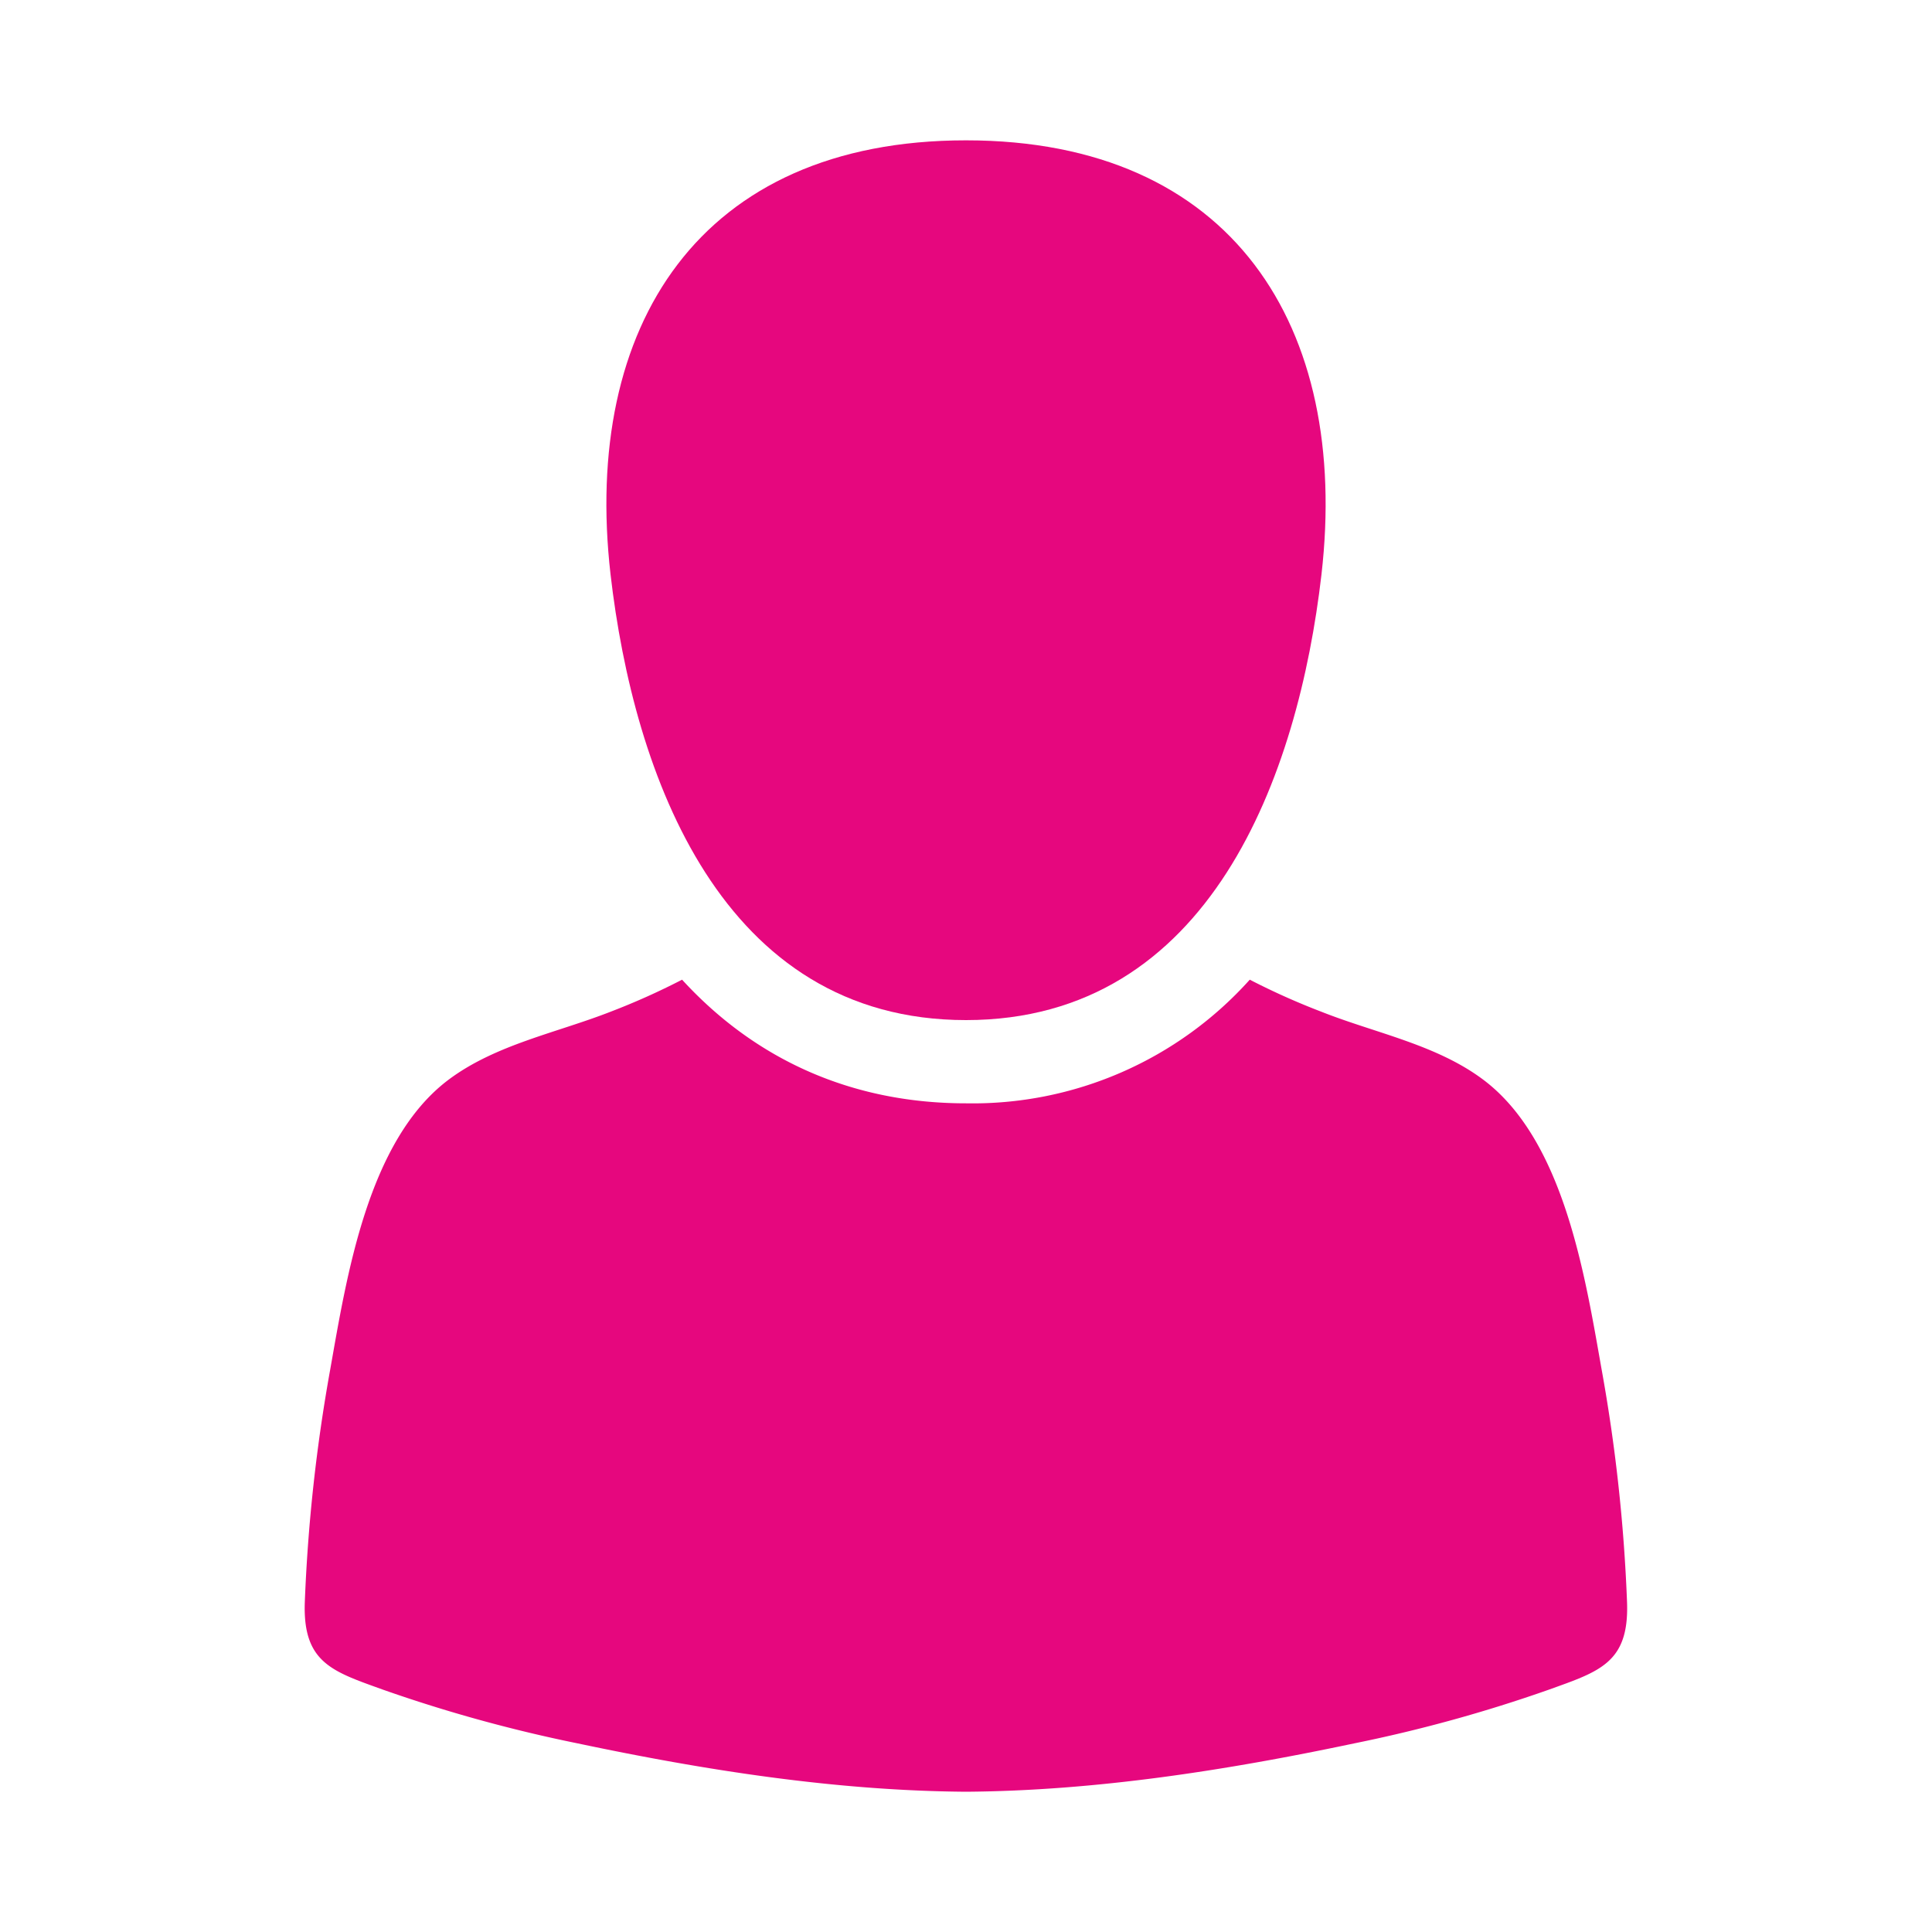
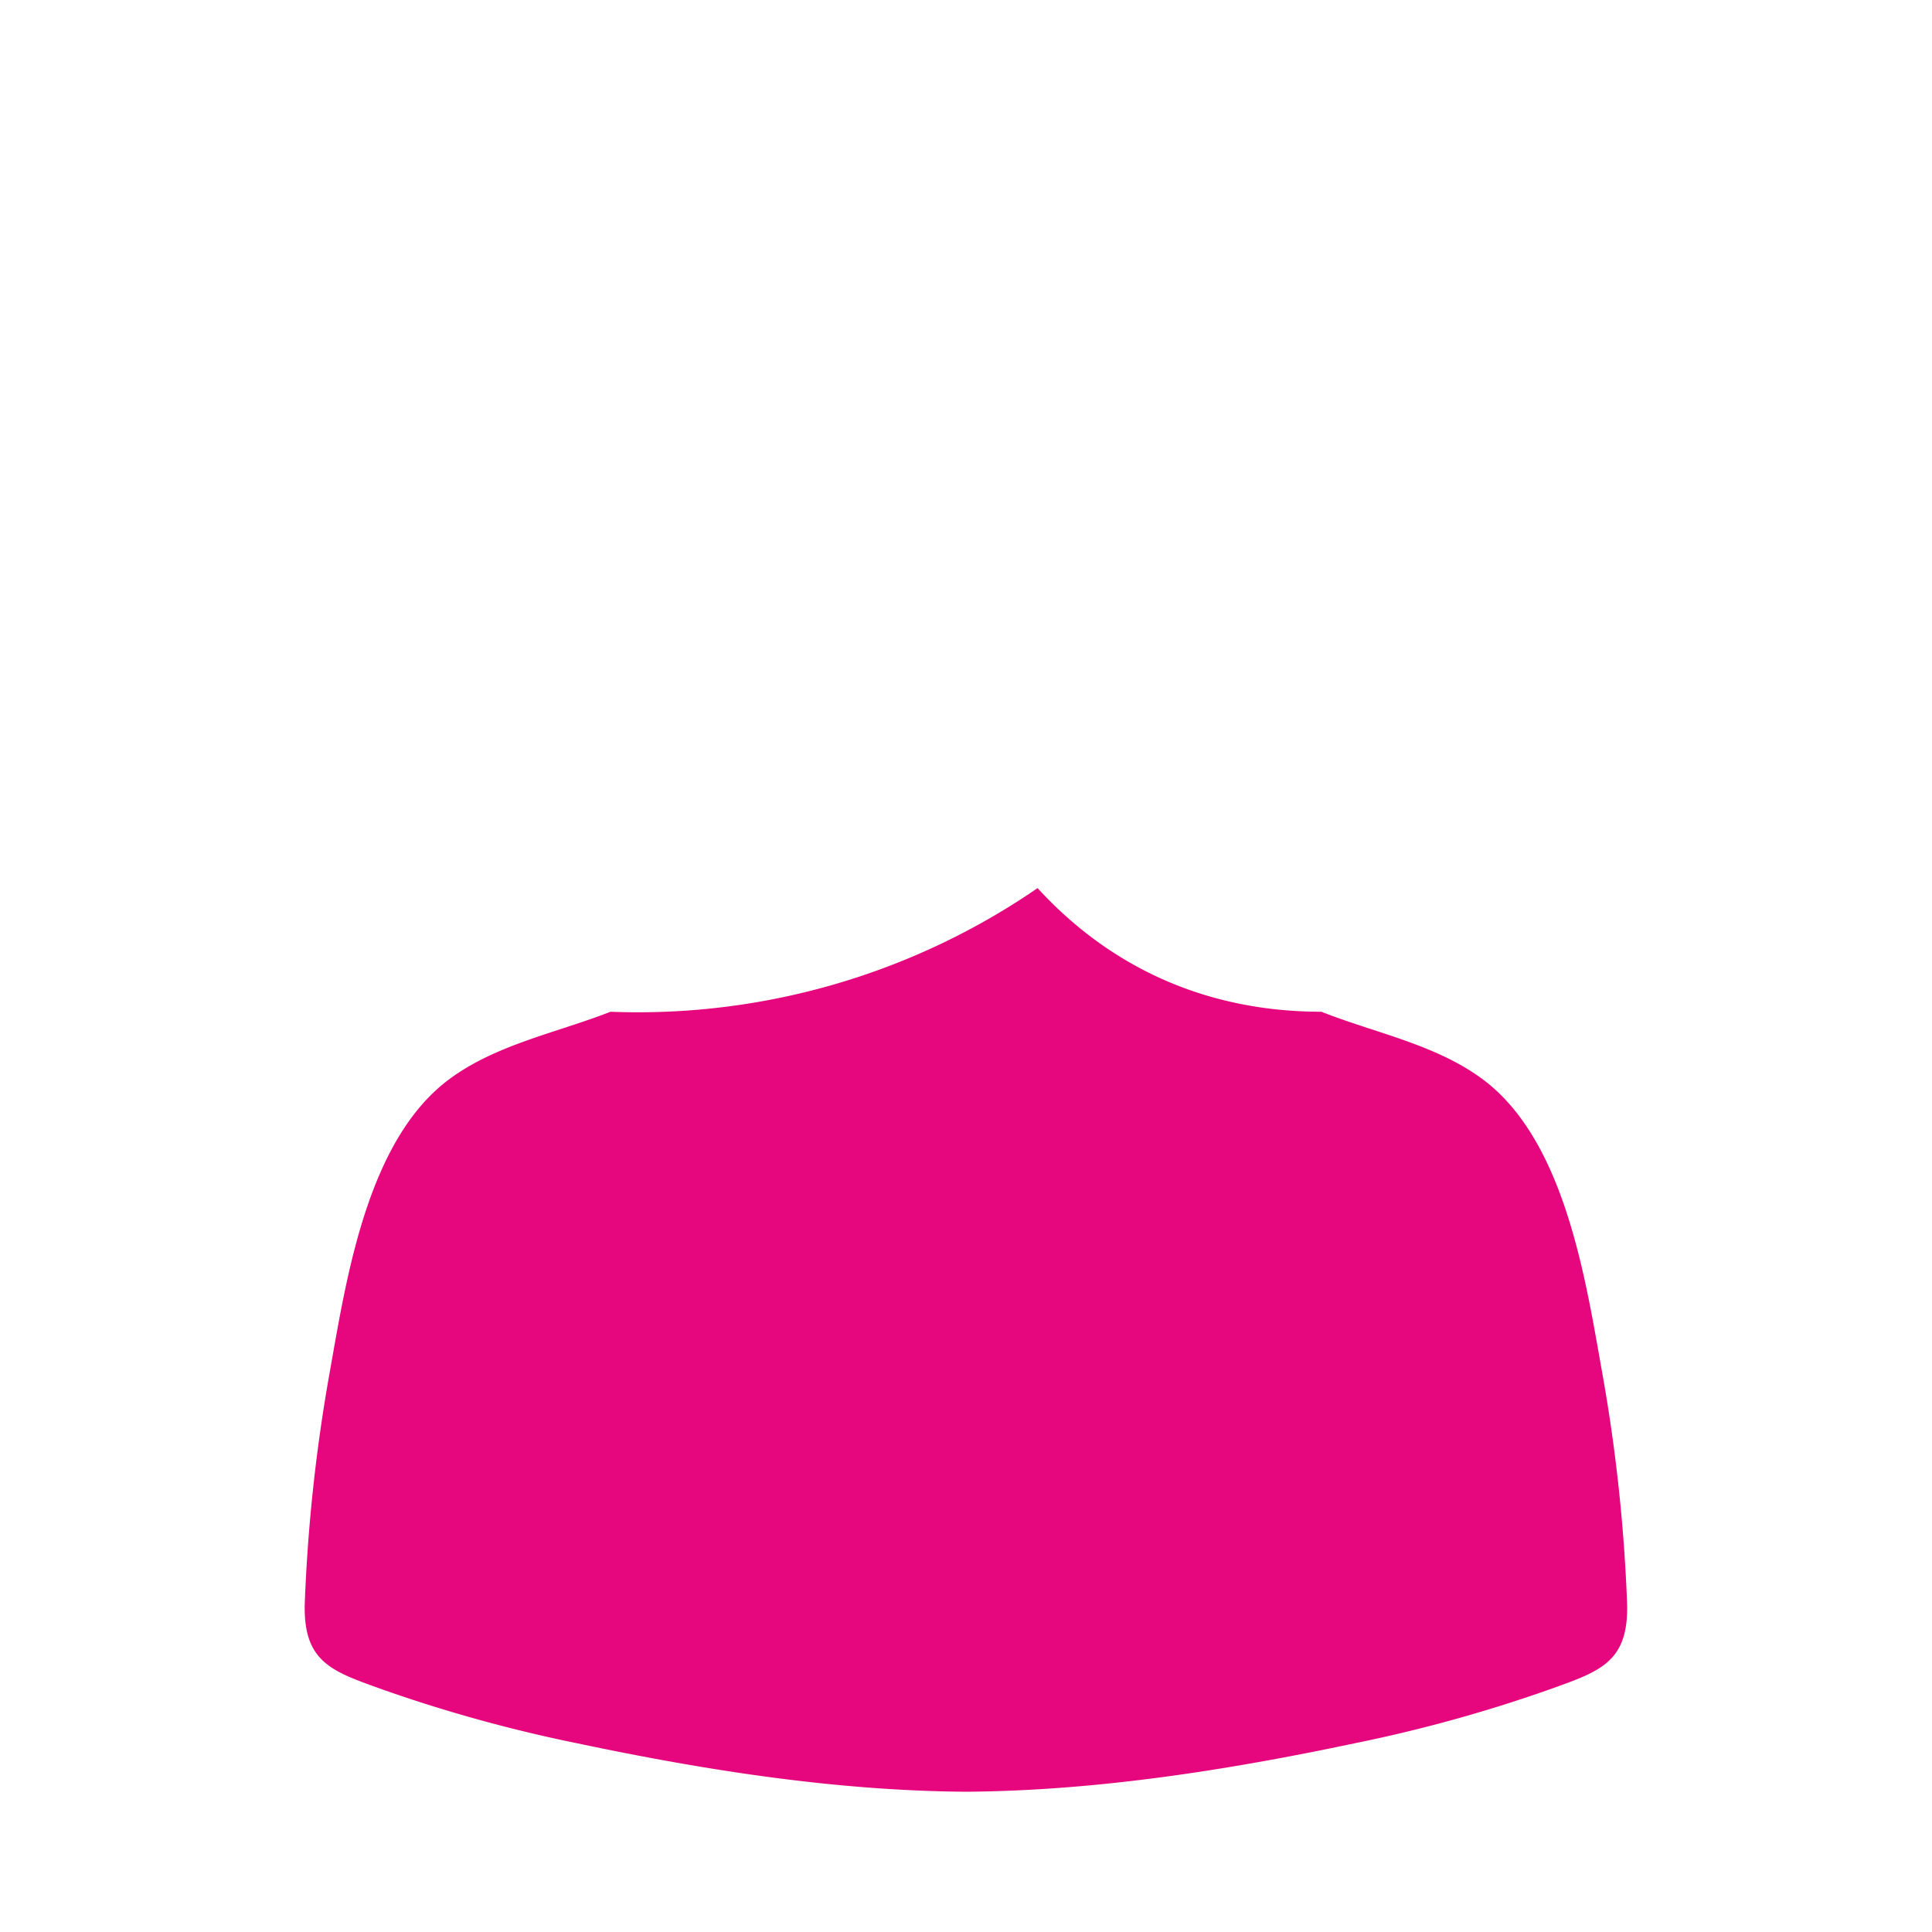
<svg xmlns="http://www.w3.org/2000/svg" id="Layer_1" data-name="Layer 1" viewBox="0 0 250 250">
  <defs>
    <style>.cls-1{fill:#fff;}.cls-2{fill:#e6077e;}</style>
  </defs>
  <rect class="cls-1" width="250" height="250" />
-   <path class="cls-2" d="M125,132c31.62,0,43-31.67,46-57.68,3.67-32-11.48-56.16-46-56.16S75.34,42.25,79,74.3C82,100.31,93.37,132,125,132Z" transform="translate(0 0)" />
-   <path class="cls-2" d="M210.54,207.37a215,215,0,0,0-3.29-30.16c-2.13-12-4.85-29.69-15.36-37.53-6.07-4.53-13.94-6-20.9-8.76a91.48,91.48,0,0,1-9.27-4.15,48.18,48.18,0,0,1-36.73,16c-14.59,0-27.12-5.51-36.73-16A91.27,91.27,0,0,1,79,130.92c-7,2.74-14.83,4.23-20.91,8.76-10.51,7.85-13.22,25.49-15.36,37.53a216.48,216.48,0,0,0-3.29,30.16c-.26,7.82,3.6,8.92,10.14,11.28a190.3,190.3,0,0,0,25.15,6.94c16.44,3.47,33.39,6.14,50.26,6.26,16.87-.12,33.82-2.79,50.26-6.26a188.37,188.37,0,0,0,25.15-6.94c6.55-2.36,10.41-3.46,10.14-11.28Z" transform="translate(0 0)" />
+   <path class="cls-2" d="M210.54,207.37a215,215,0,0,0-3.29-30.16c-2.13-12-4.85-29.69-15.36-37.53-6.07-4.53-13.94-6-20.9-8.76c-14.59,0-27.12-5.51-36.73-16A91.27,91.27,0,0,1,79,130.92c-7,2.74-14.83,4.23-20.91,8.76-10.51,7.85-13.22,25.49-15.36,37.53a216.48,216.48,0,0,0-3.29,30.16c-.26,7.82,3.6,8.92,10.14,11.28a190.3,190.3,0,0,0,25.15,6.94c16.44,3.47,33.39,6.14,50.26,6.26,16.87-.12,33.82-2.79,50.26-6.26a188.37,188.37,0,0,0,25.15-6.94c6.55-2.36,10.41-3.46,10.14-11.28Z" transform="translate(0 0)" />
</svg>